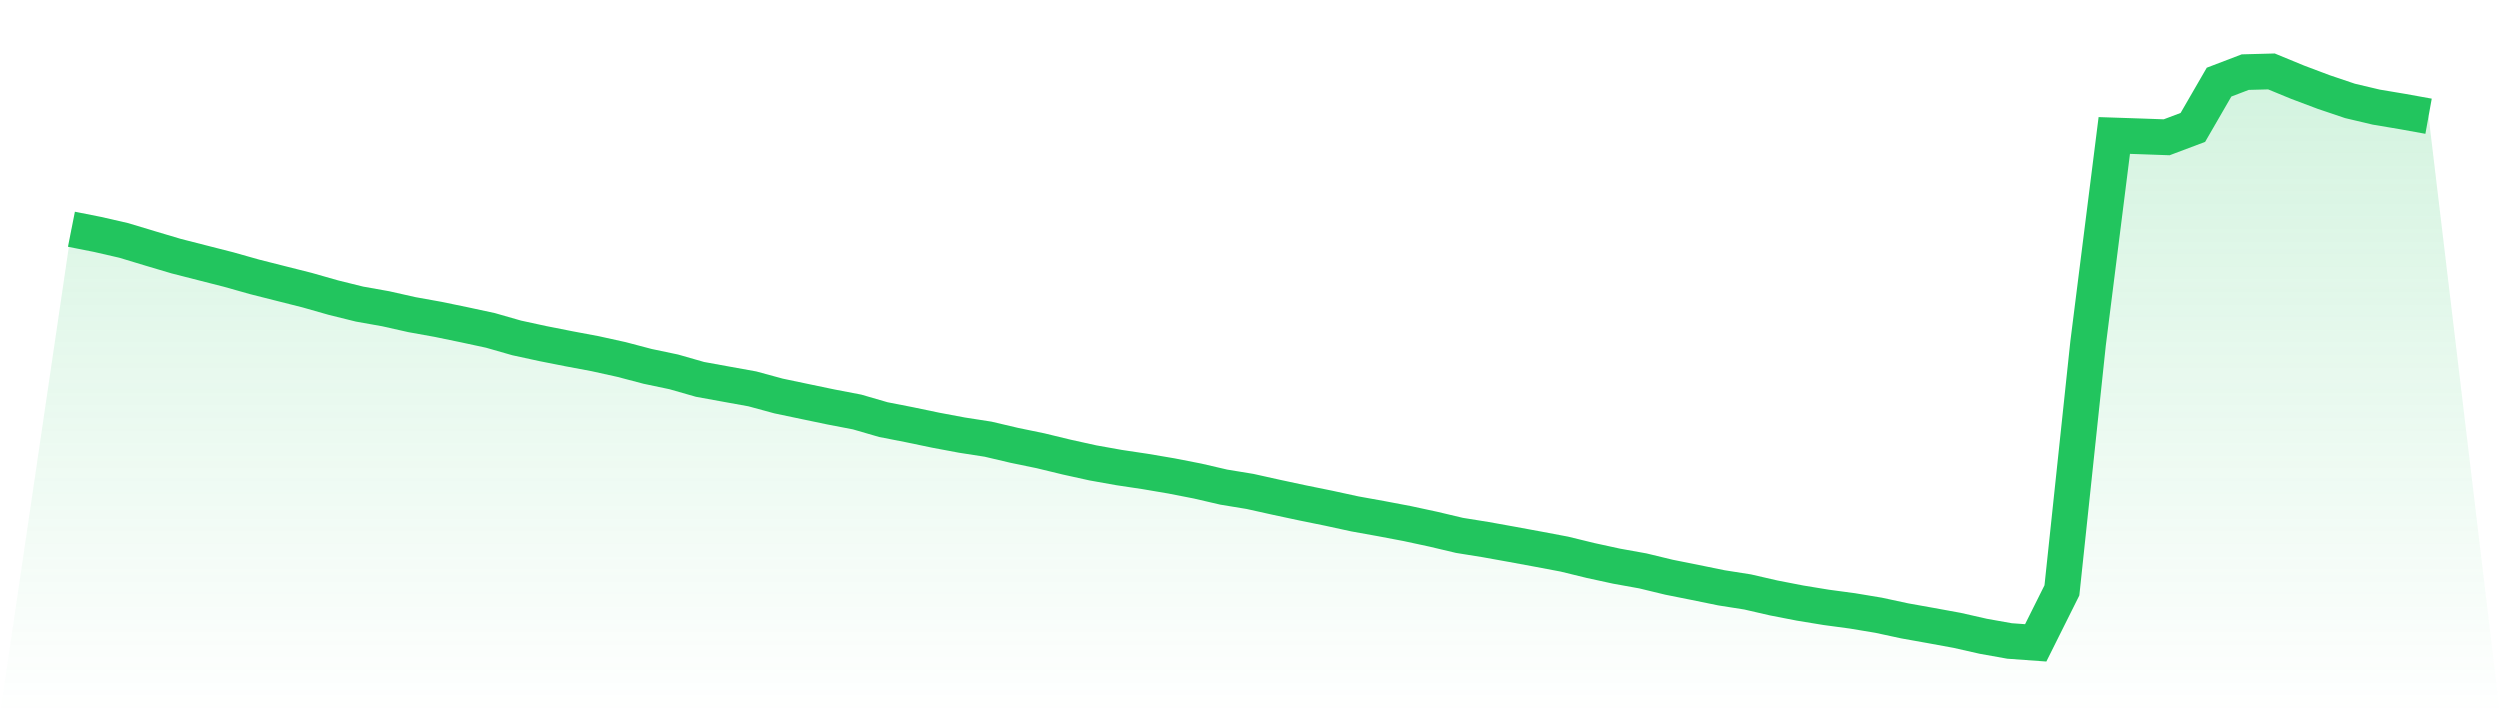
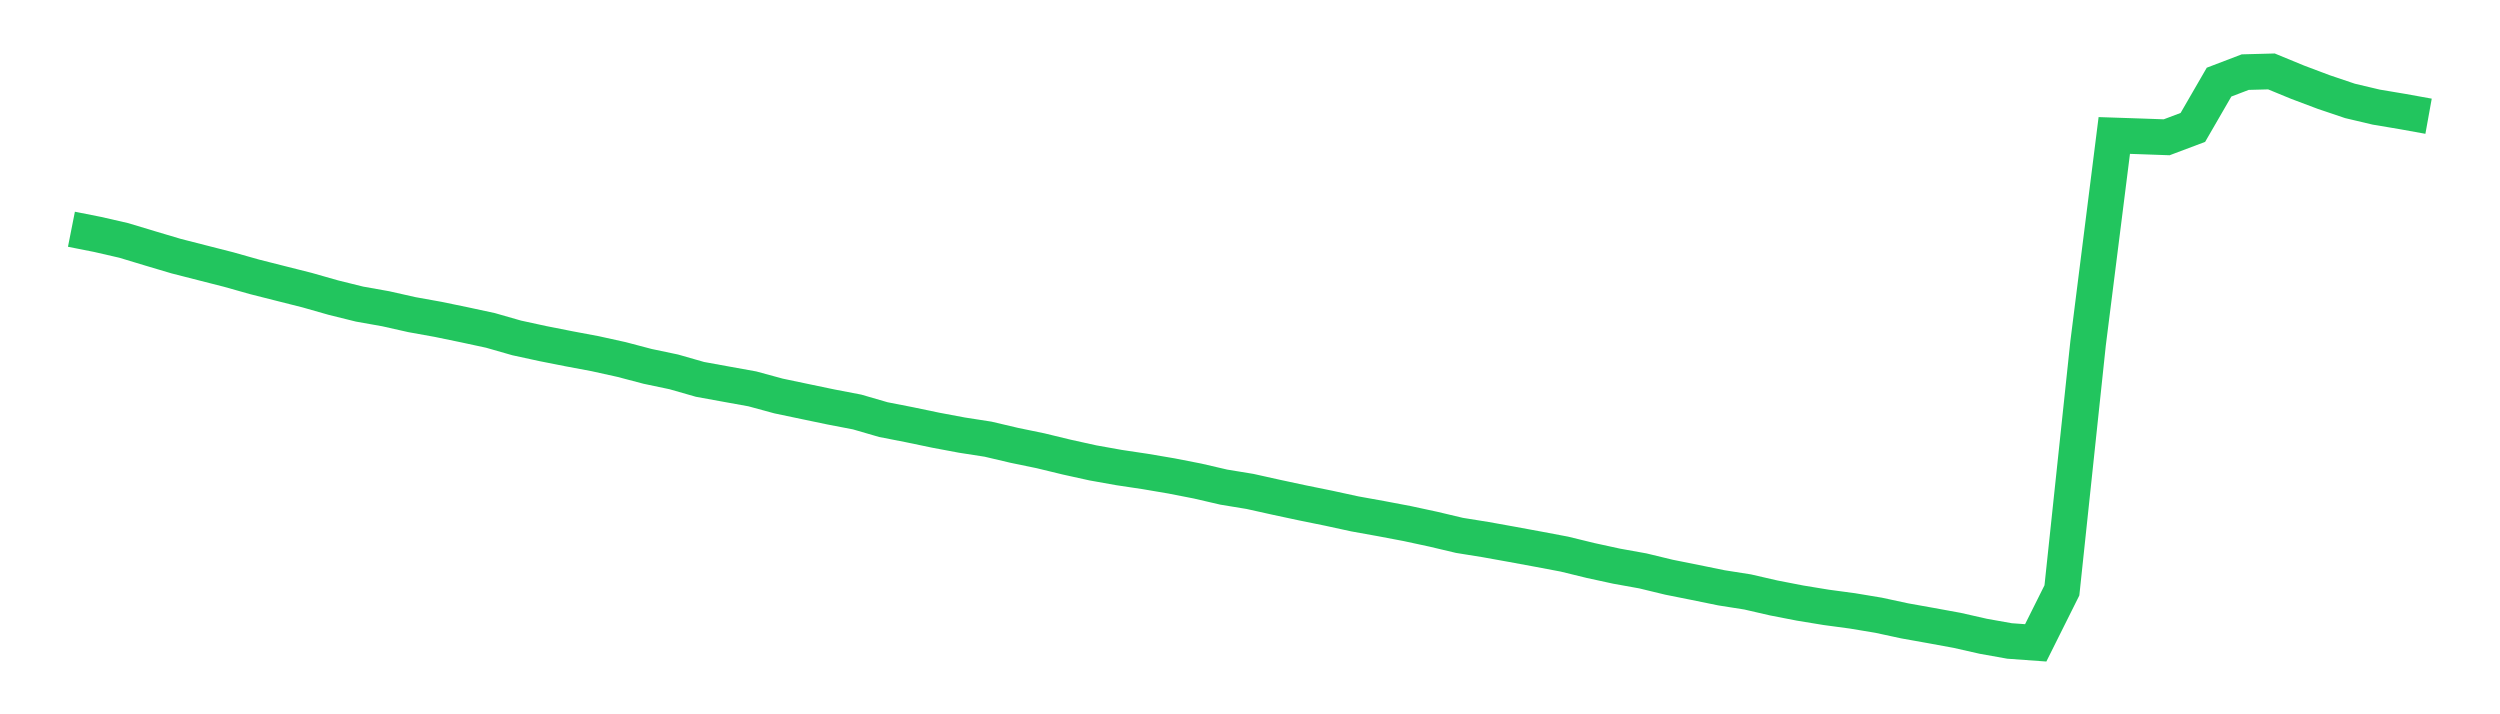
<svg xmlns="http://www.w3.org/2000/svg" viewBox="0 0 140 40">
  <defs>
    <linearGradient id="gradient" x1="0" x2="0" y1="0" y2="1">
      <stop offset="0%" stop-color="#22c55e" stop-opacity="0.2" />
      <stop offset="100%" stop-color="#22c55e" stop-opacity="0" />
    </linearGradient>
  </defs>
-   <path d="M4,12.838 L4,12.838 L5.467,13.128 L6.933,13.465 L8.4,13.908 L9.867,14.344 L11.333,14.719 L12.8,15.093 L14.267,15.507 L15.733,15.878 L17.2,16.248 L18.667,16.666 L20.133,17.029 L21.6,17.29 L23.067,17.62 L24.533,17.884 L26,18.187 L27.467,18.503 L28.933,18.923 L30.4,19.242 L31.867,19.532 L33.333,19.807 L34.8,20.131 L36.267,20.517 L37.733,20.825 L39.2,21.245 L40.667,21.512 L42.133,21.777 L43.6,22.176 L45.067,22.484 L46.533,22.79 L48,23.072 L49.467,23.498 L50.933,23.785 L52.4,24.091 L53.867,24.366 L55.333,24.594 L56.8,24.939 L58.267,25.242 L59.733,25.597 L61.2,25.921 L62.667,26.183 L64.133,26.403 L65.6,26.652 L67.067,26.939 L68.533,27.279 L70,27.52 L71.467,27.846 L72.933,28.16 L74.4,28.458 L75.867,28.777 L77.333,29.041 L78.8,29.319 L80.267,29.635 L81.733,29.982 L83.2,30.218 L84.667,30.482 L86.133,30.752 L87.6,31.029 L89.067,31.387 L90.533,31.706 L92,31.97 L93.467,32.325 L94.933,32.618 L96.4,32.918 L97.867,33.149 L99.333,33.486 L100.8,33.771 L102.267,34.012 L103.733,34.209 L105.2,34.453 L106.667,34.769 L108.133,35.031 L109.6,35.3 L111.067,35.632 L112.533,35.894 L114,36 L115.467,33.061 L116.933,19.224 L118.4,7.587 L119.867,7.636 L121.333,7.688 L122.8,7.136 L124.267,4.599 L125.733,4.039 L127.2,4 L128.667,4.604 L130.133,5.156 L131.6,5.651 L133.067,5.998 L134.533,6.244 L136,6.509 L140,40 L0,40 z" fill="url(#gradient)" />
  <path d="M4,12.838 L4,12.838 L5.467,13.128 L6.933,13.465 L8.4,13.908 L9.867,14.344 L11.333,14.719 L12.8,15.093 L14.267,15.507 L15.733,15.878 L17.2,16.248 L18.667,16.666 L20.133,17.029 L21.6,17.29 L23.067,17.62 L24.533,17.884 L26,18.187 L27.467,18.503 L28.933,18.923 L30.4,19.242 L31.867,19.532 L33.333,19.807 L34.8,20.131 L36.267,20.517 L37.733,20.825 L39.2,21.245 L40.667,21.512 L42.133,21.777 L43.6,22.176 L45.067,22.484 L46.533,22.79 L48,23.072 L49.467,23.498 L50.933,23.785 L52.4,24.091 L53.867,24.366 L55.333,24.594 L56.8,24.939 L58.267,25.242 L59.733,25.597 L61.2,25.921 L62.667,26.183 L64.133,26.403 L65.6,26.652 L67.067,26.939 L68.533,27.279 L70,27.52 L71.467,27.846 L72.933,28.16 L74.4,28.458 L75.867,28.777 L77.333,29.041 L78.8,29.319 L80.267,29.635 L81.733,29.982 L83.2,30.218 L84.667,30.482 L86.133,30.752 L87.6,31.029 L89.067,31.387 L90.533,31.706 L92,31.97 L93.467,32.325 L94.933,32.618 L96.4,32.918 L97.867,33.149 L99.333,33.486 L100.8,33.771 L102.267,34.012 L103.733,34.209 L105.2,34.453 L106.667,34.769 L108.133,35.031 L109.6,35.3 L111.067,35.632 L112.533,35.894 L114,36 L115.467,33.061 L116.933,19.224 L118.4,7.587 L119.867,7.636 L121.333,7.688 L122.8,7.136 L124.267,4.599 L125.733,4.039 L127.2,4 L128.667,4.604 L130.133,5.156 L131.6,5.651 L133.067,5.998 L134.533,6.244 L136,6.509" fill="none" stroke="#22c55e" stroke-width="2" />
</svg>